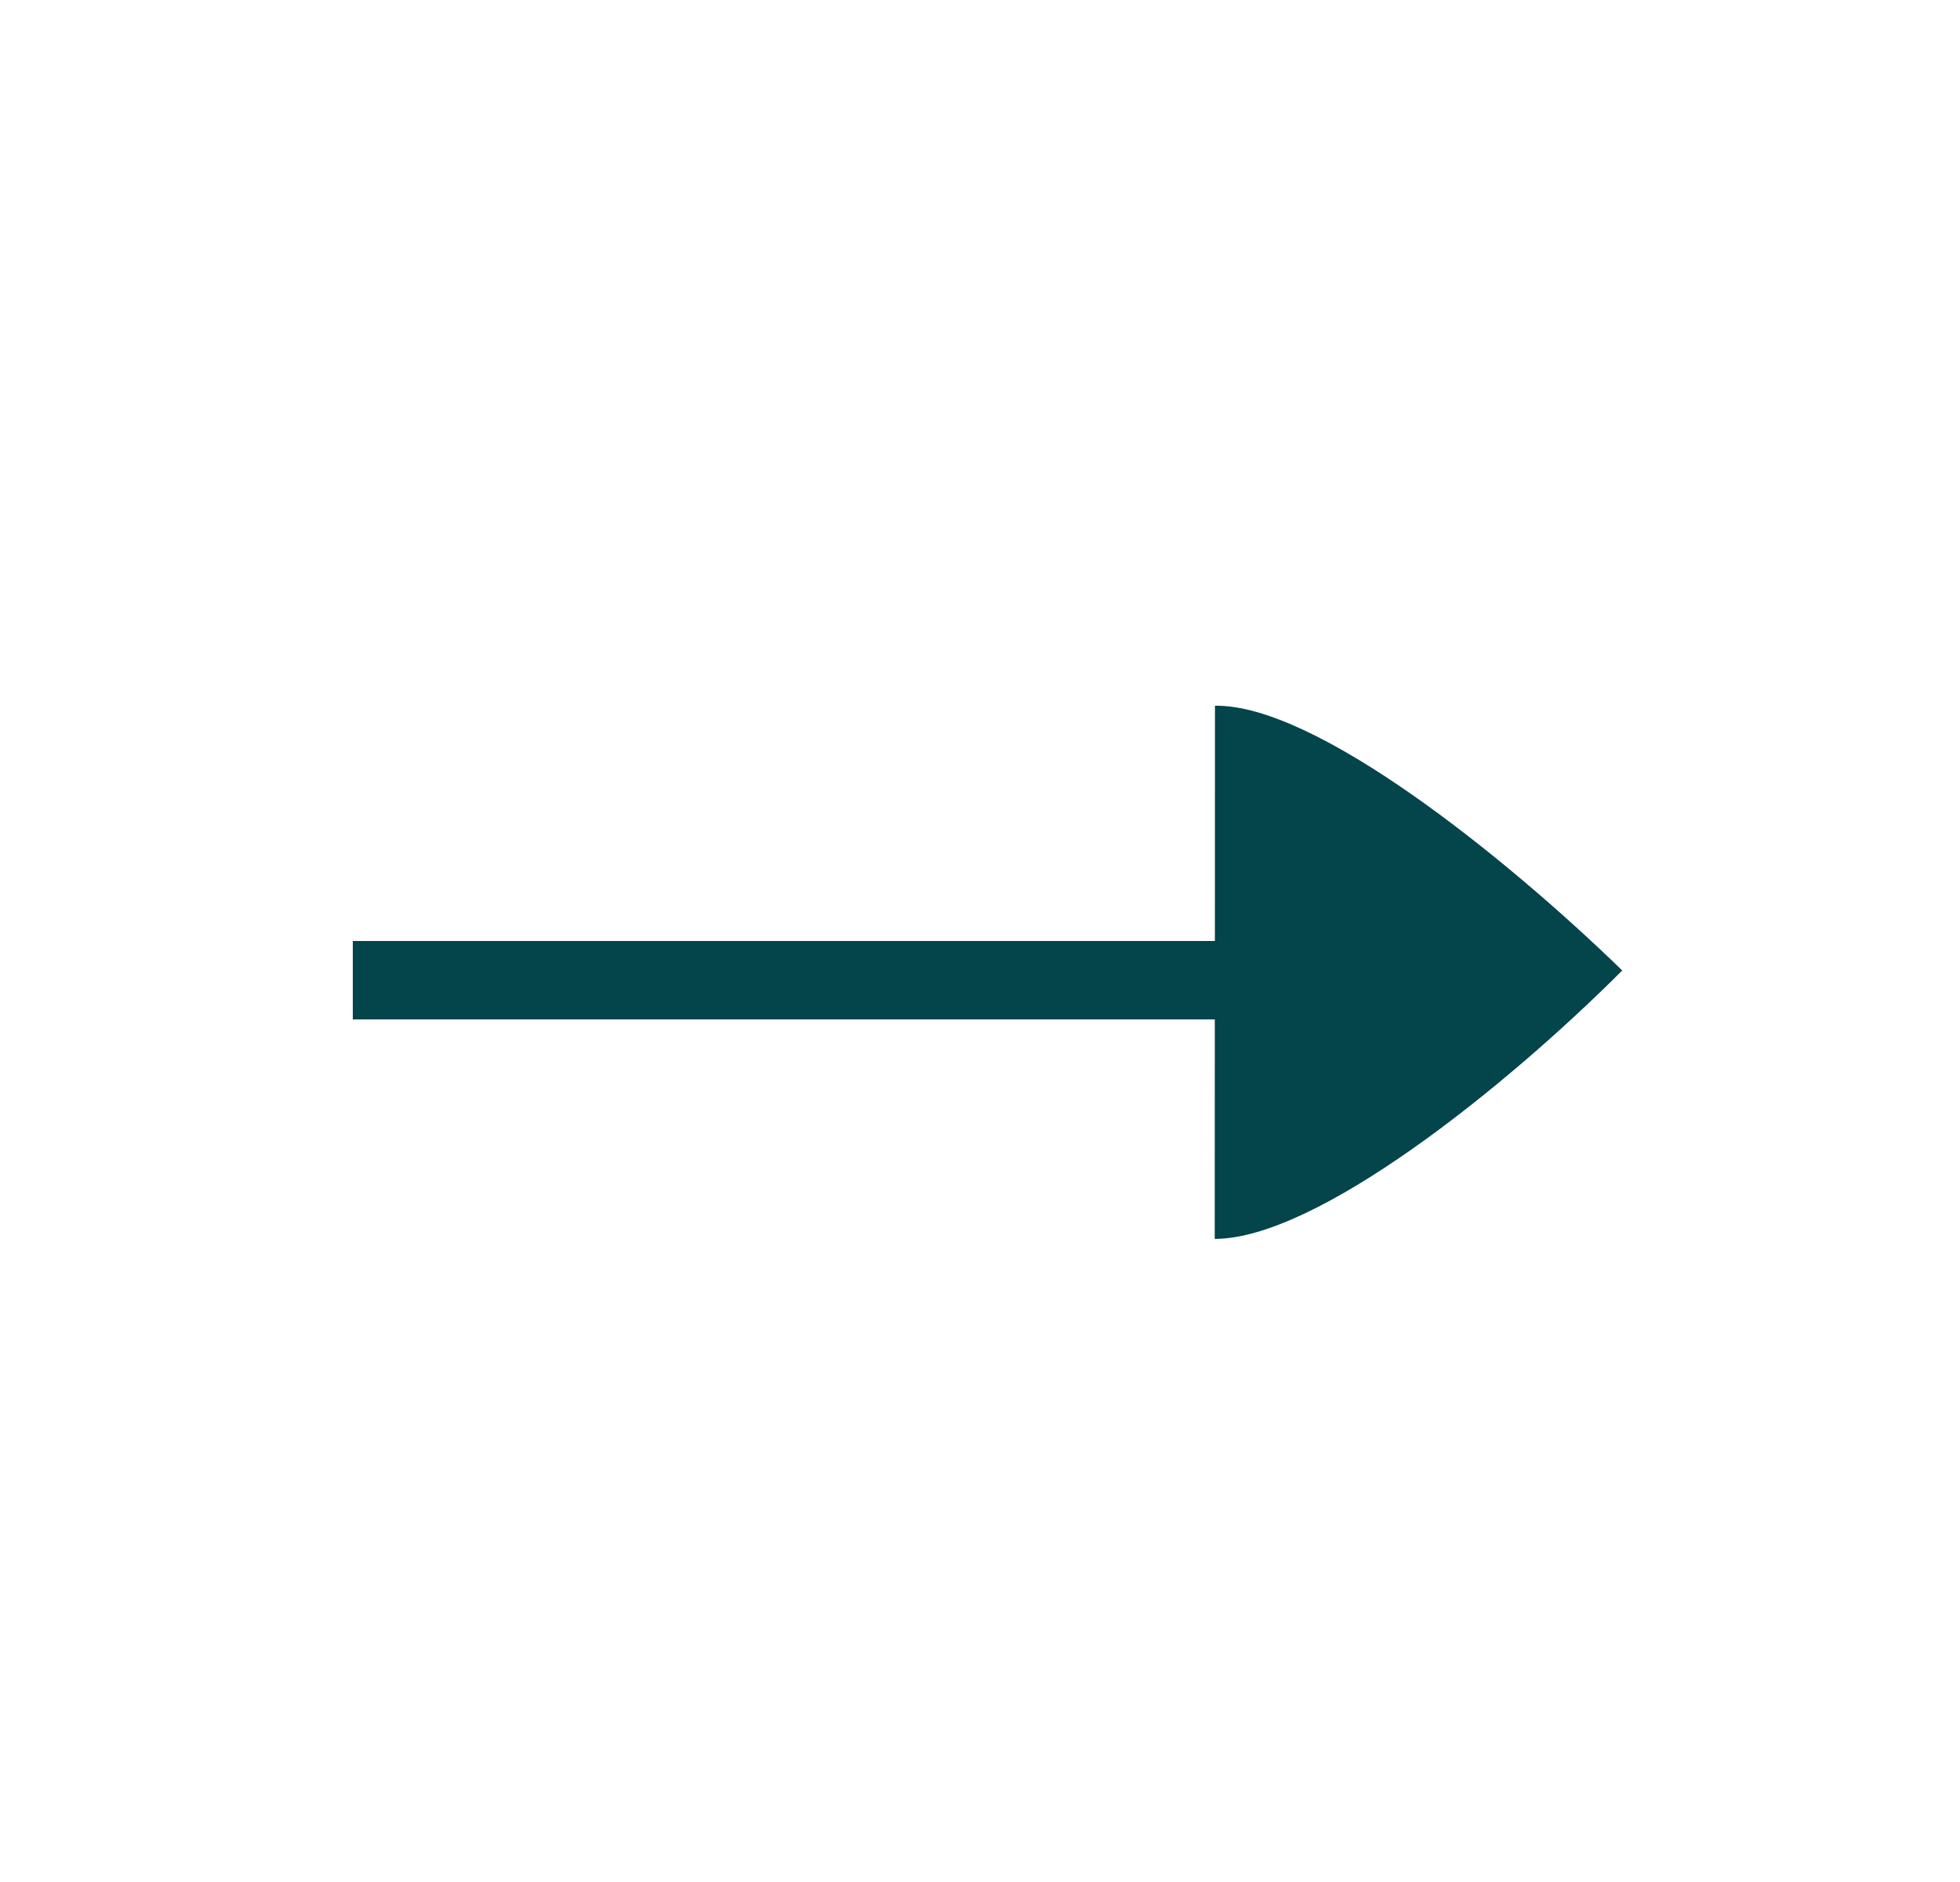
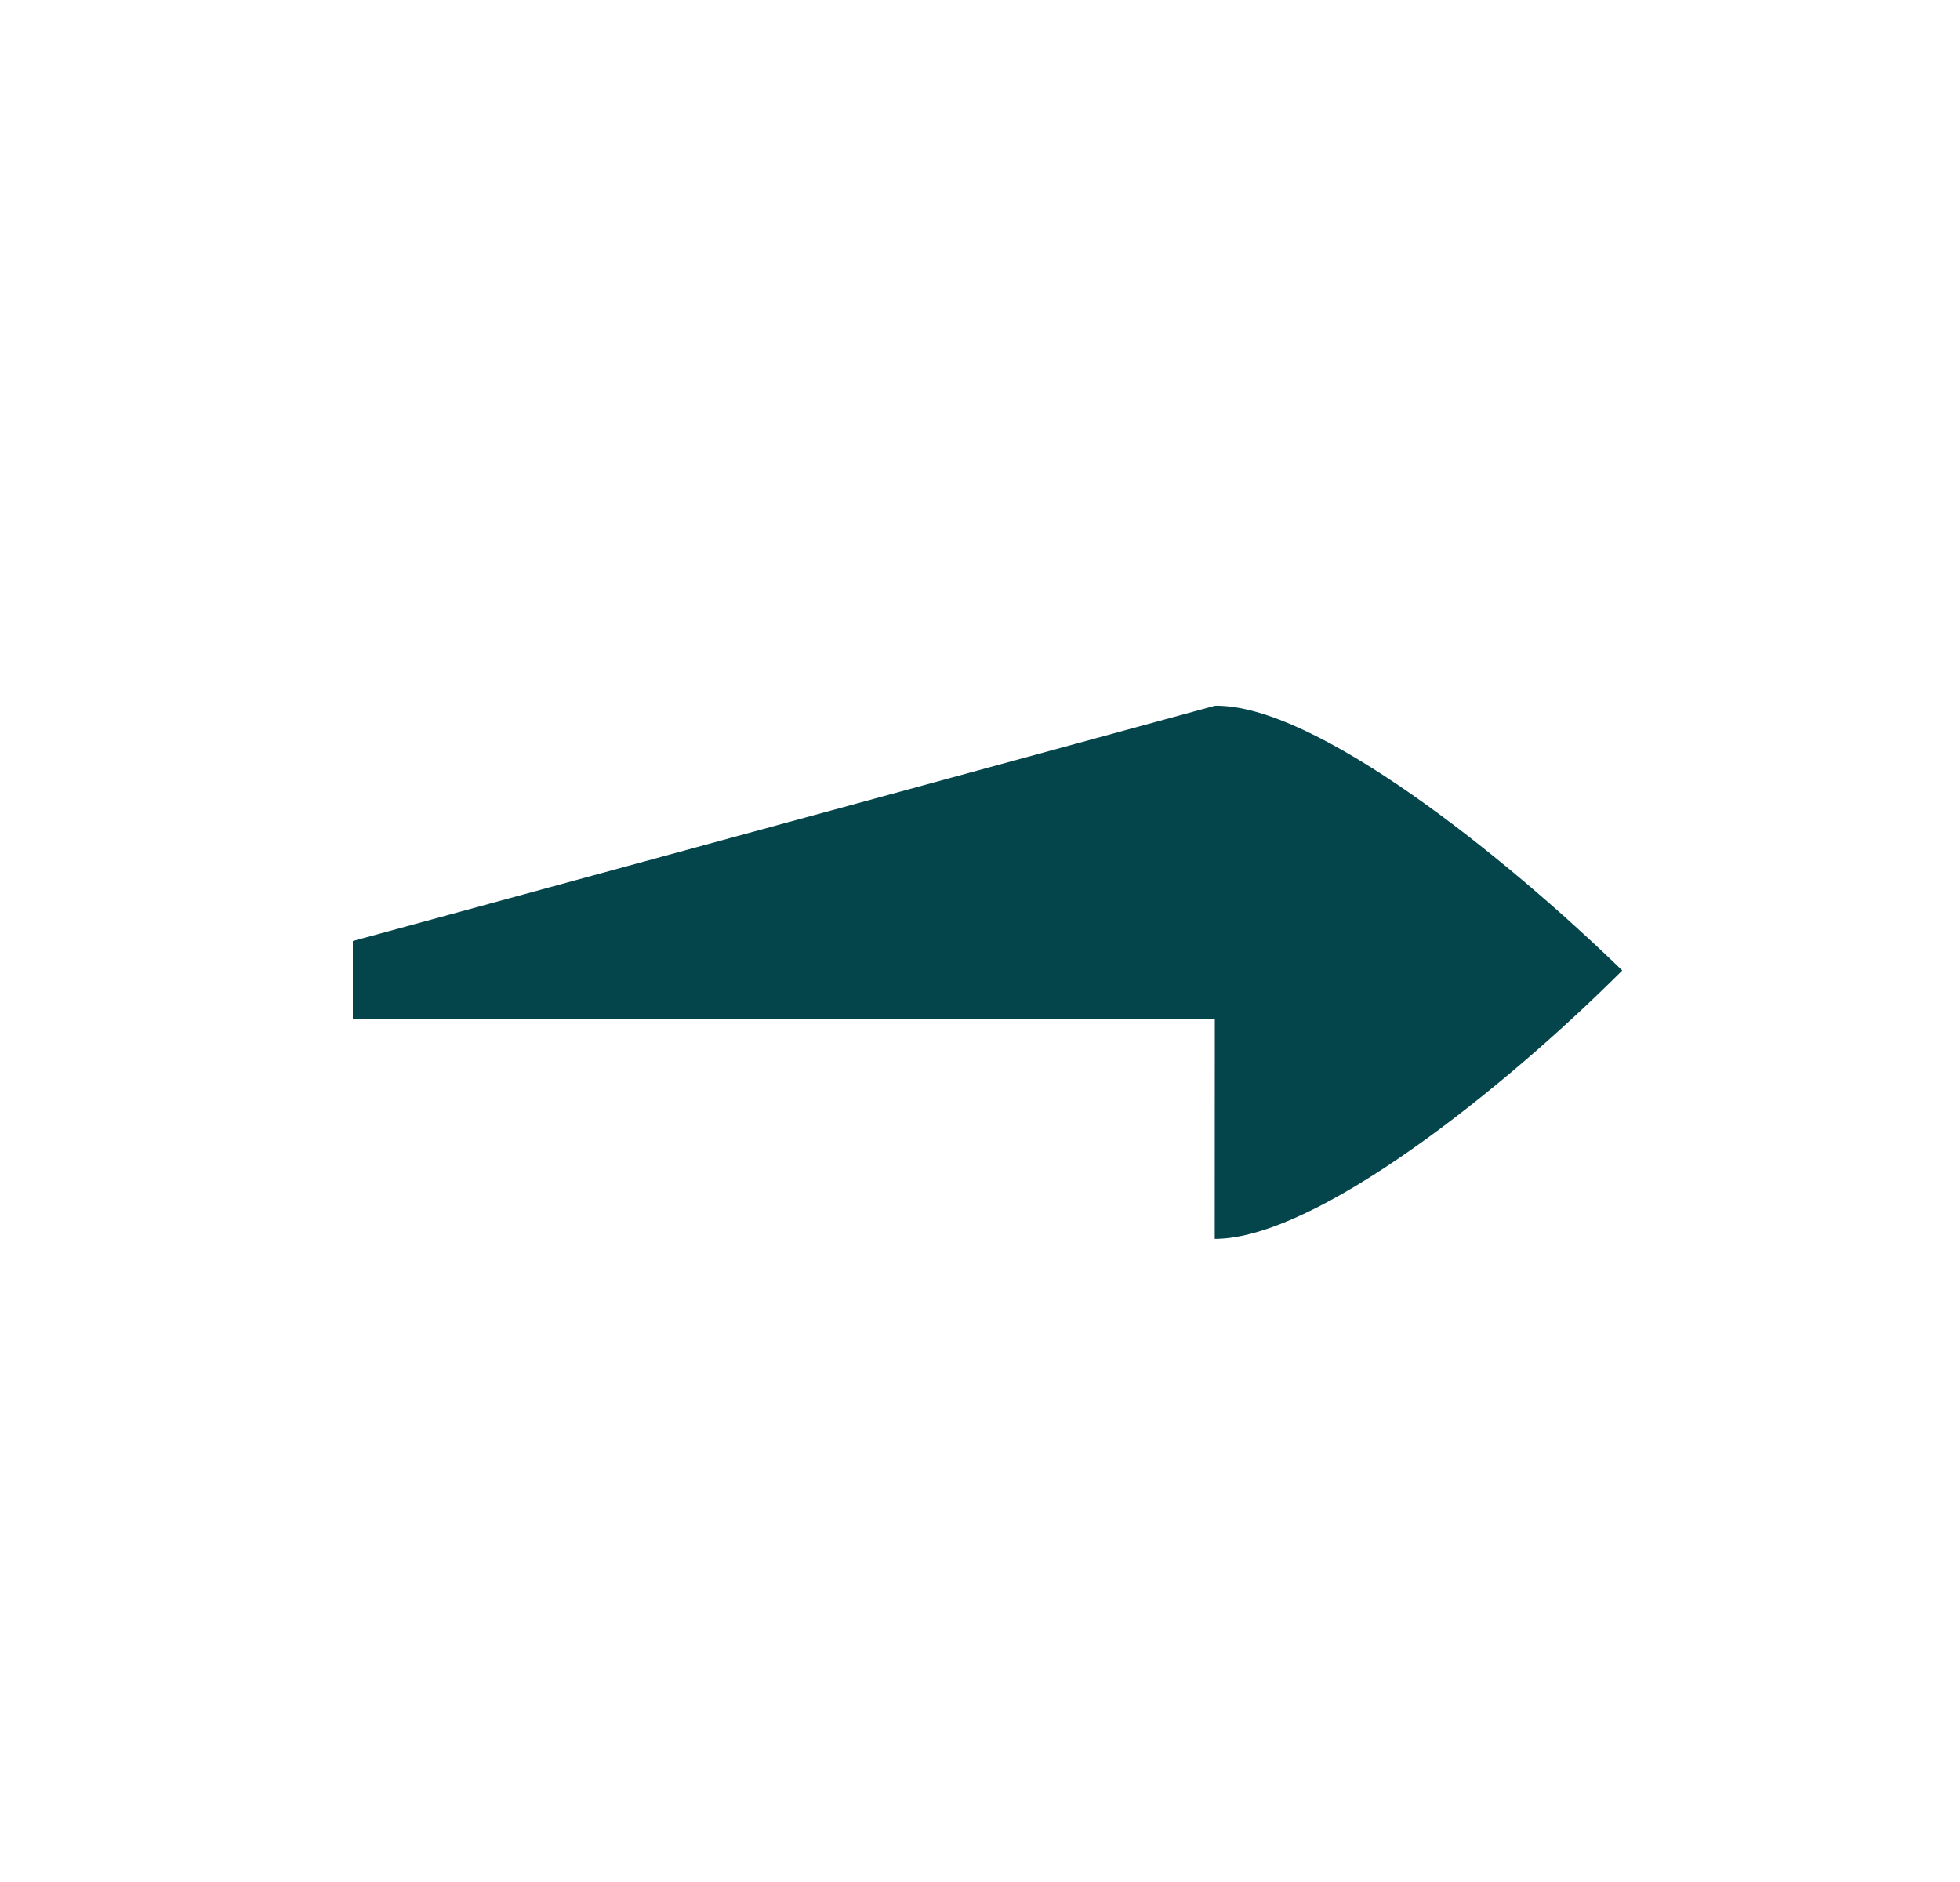
<svg xmlns="http://www.w3.org/2000/svg" width="25" height="24" viewBox="0 0 25 24" fill="none">
-   <path fill-rule="evenodd" clip-rule="evenodd" d="M15.497 9C16.775 8.978 19.199 10.925 20.692 12.376C19.198 13.87 16.793 15.798 15.494 15.799L15.495 13H4.5V12H15.496L15.497 9Z" fill="#04444B" />
+   <path fill-rule="evenodd" clip-rule="evenodd" d="M15.497 9C16.775 8.978 19.199 10.925 20.692 12.376C19.198 13.87 16.793 15.798 15.494 15.799L15.495 13H4.5V12L15.497 9Z" fill="#04444B" />
</svg>